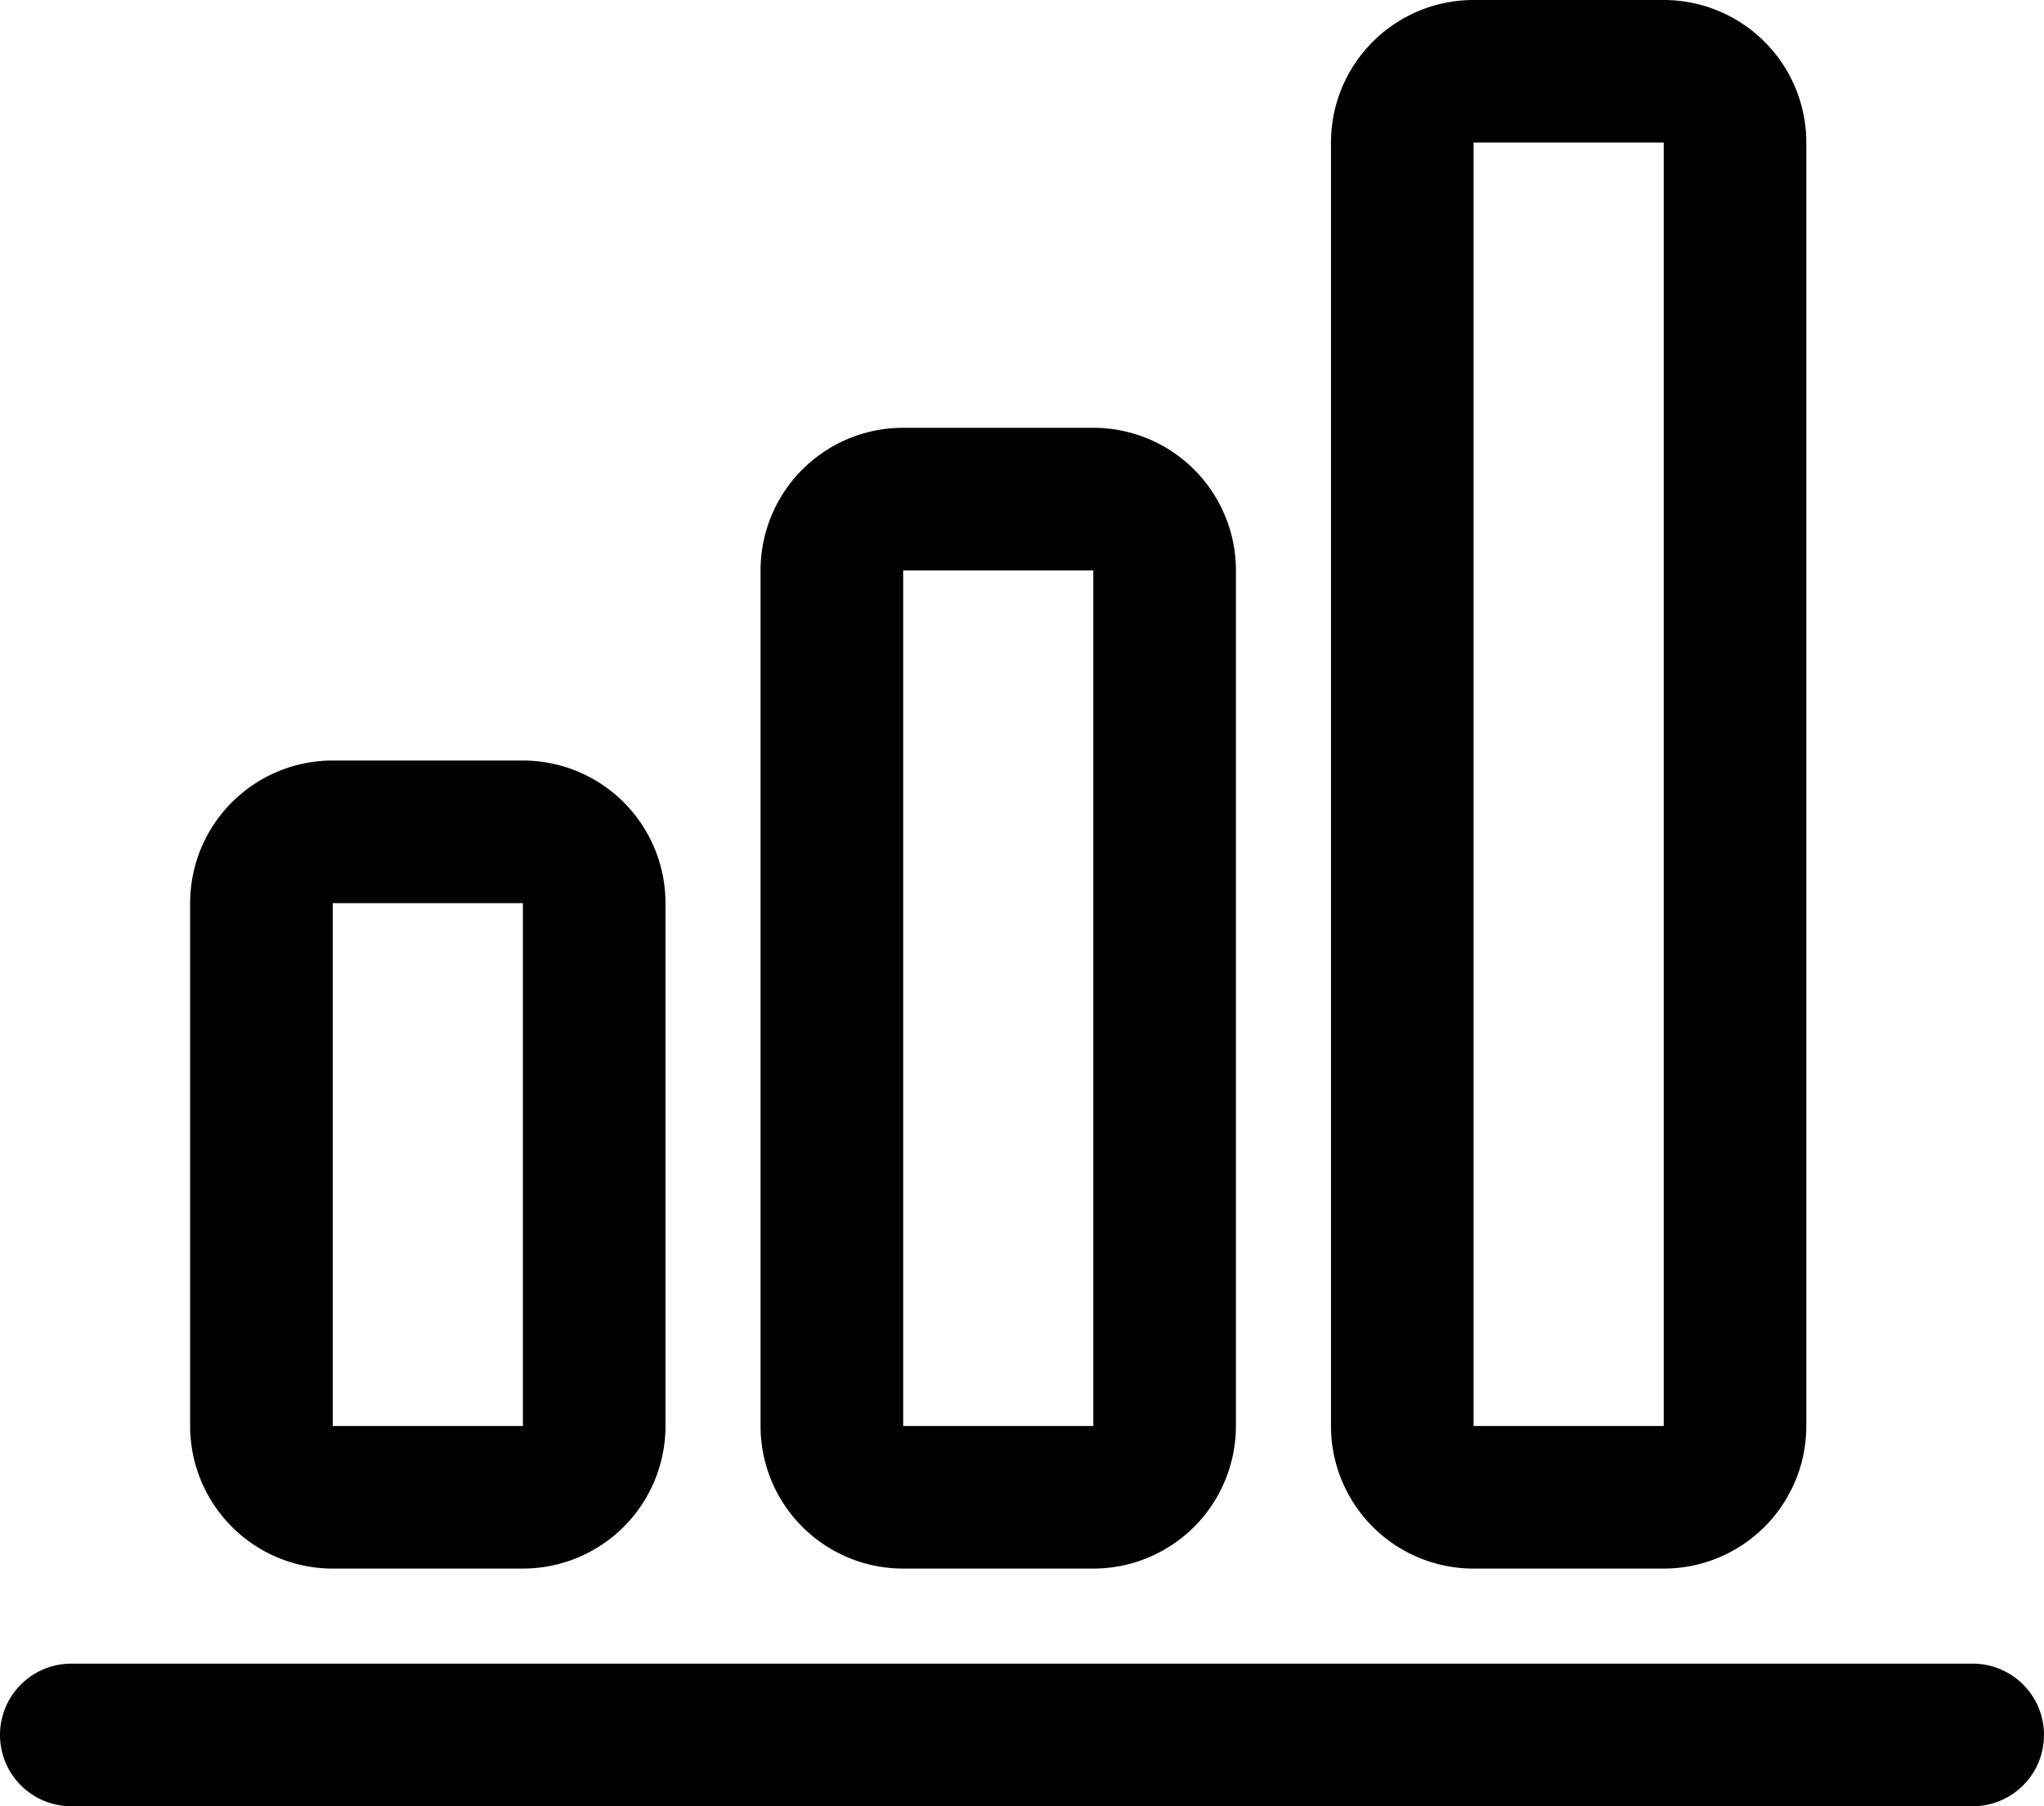
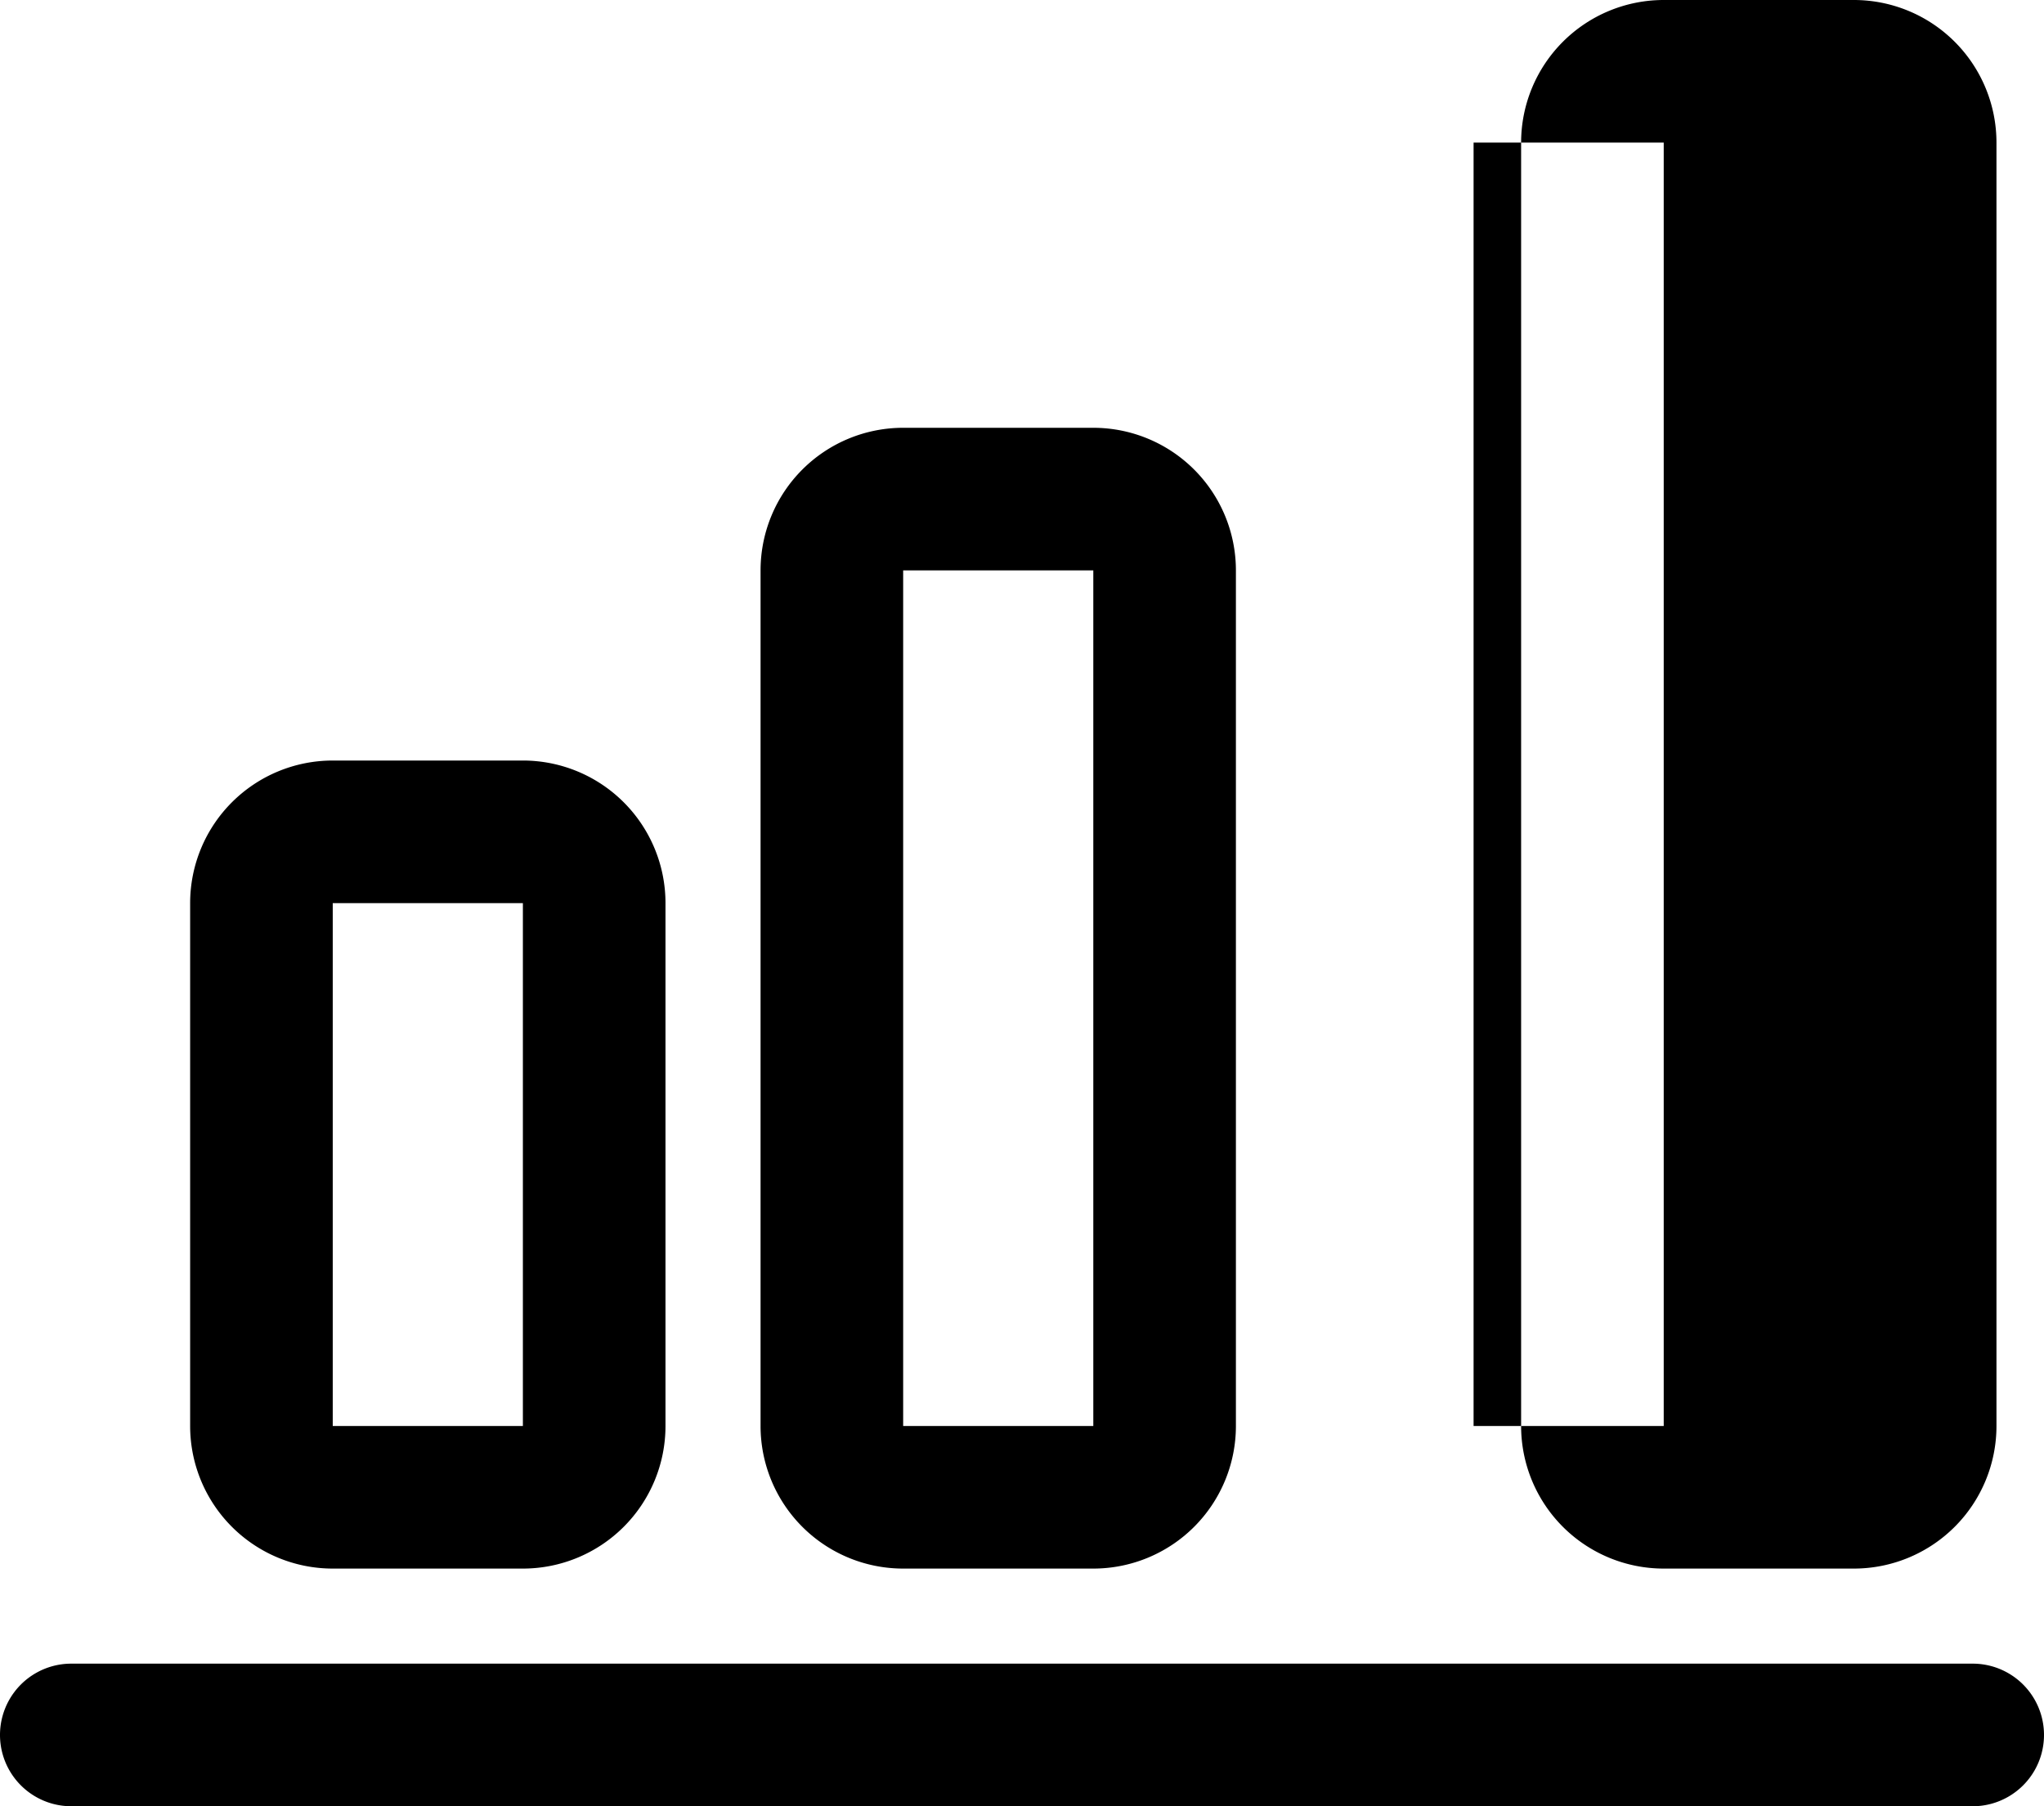
<svg xmlns="http://www.w3.org/2000/svg" width="43" height="38" viewBox="0 0 43 38">
  <defs>
    <style>
      .cls-1 {
        fill-rule: evenodd;
      }
    </style>
  </defs>
-   <path id="Chart" class="cls-1" d="M824.5,2693h-40a1.5,1.5,0,0,1,0-3h40A1.5,1.5,0,0,1,824.5,2693ZM794,2674v11h-4v-11h4m0-3h-4a3,3,0,0,0-3,3v11a3,3,0,0,0,3,3h4a3,3,0,0,0,3-3v-11a3,3,0,0,0-3-3h0Zm12-4v18h-4v-18h4m0-3h-4a3,3,0,0,0-3,3v18a3,3,0,0,0,3,3h4a3,3,0,0,0,3-3v-18a3,3,0,0,0-3-3h0Zm12-6v27h-4v-27h4m0-3h-4a3,3,0,0,0-3,3v27a3,3,0,0,0,3,3h4a3,3,0,0,0,3-3v-27a3,3,0,0,0-3-3h0Z" transform="translate(-783 -2655)" />
+   <path id="Chart" class="cls-1" d="M824.5,2693h-40a1.5,1.5,0,0,1,0-3h40A1.5,1.5,0,0,1,824.5,2693ZM794,2674v11h-4v-11h4m0-3h-4a3,3,0,0,0-3,3v11a3,3,0,0,0,3,3h4a3,3,0,0,0,3-3v-11a3,3,0,0,0-3-3h0Zm12-4v18h-4v-18h4m0-3h-4a3,3,0,0,0-3,3v18a3,3,0,0,0,3,3h4a3,3,0,0,0,3-3v-18a3,3,0,0,0-3-3h0Zm12-6v27h-4v-27h4m0-3a3,3,0,0,0-3,3v27a3,3,0,0,0,3,3h4a3,3,0,0,0,3-3v-27a3,3,0,0,0-3-3h0Z" transform="translate(-783 -2655)" />
</svg>